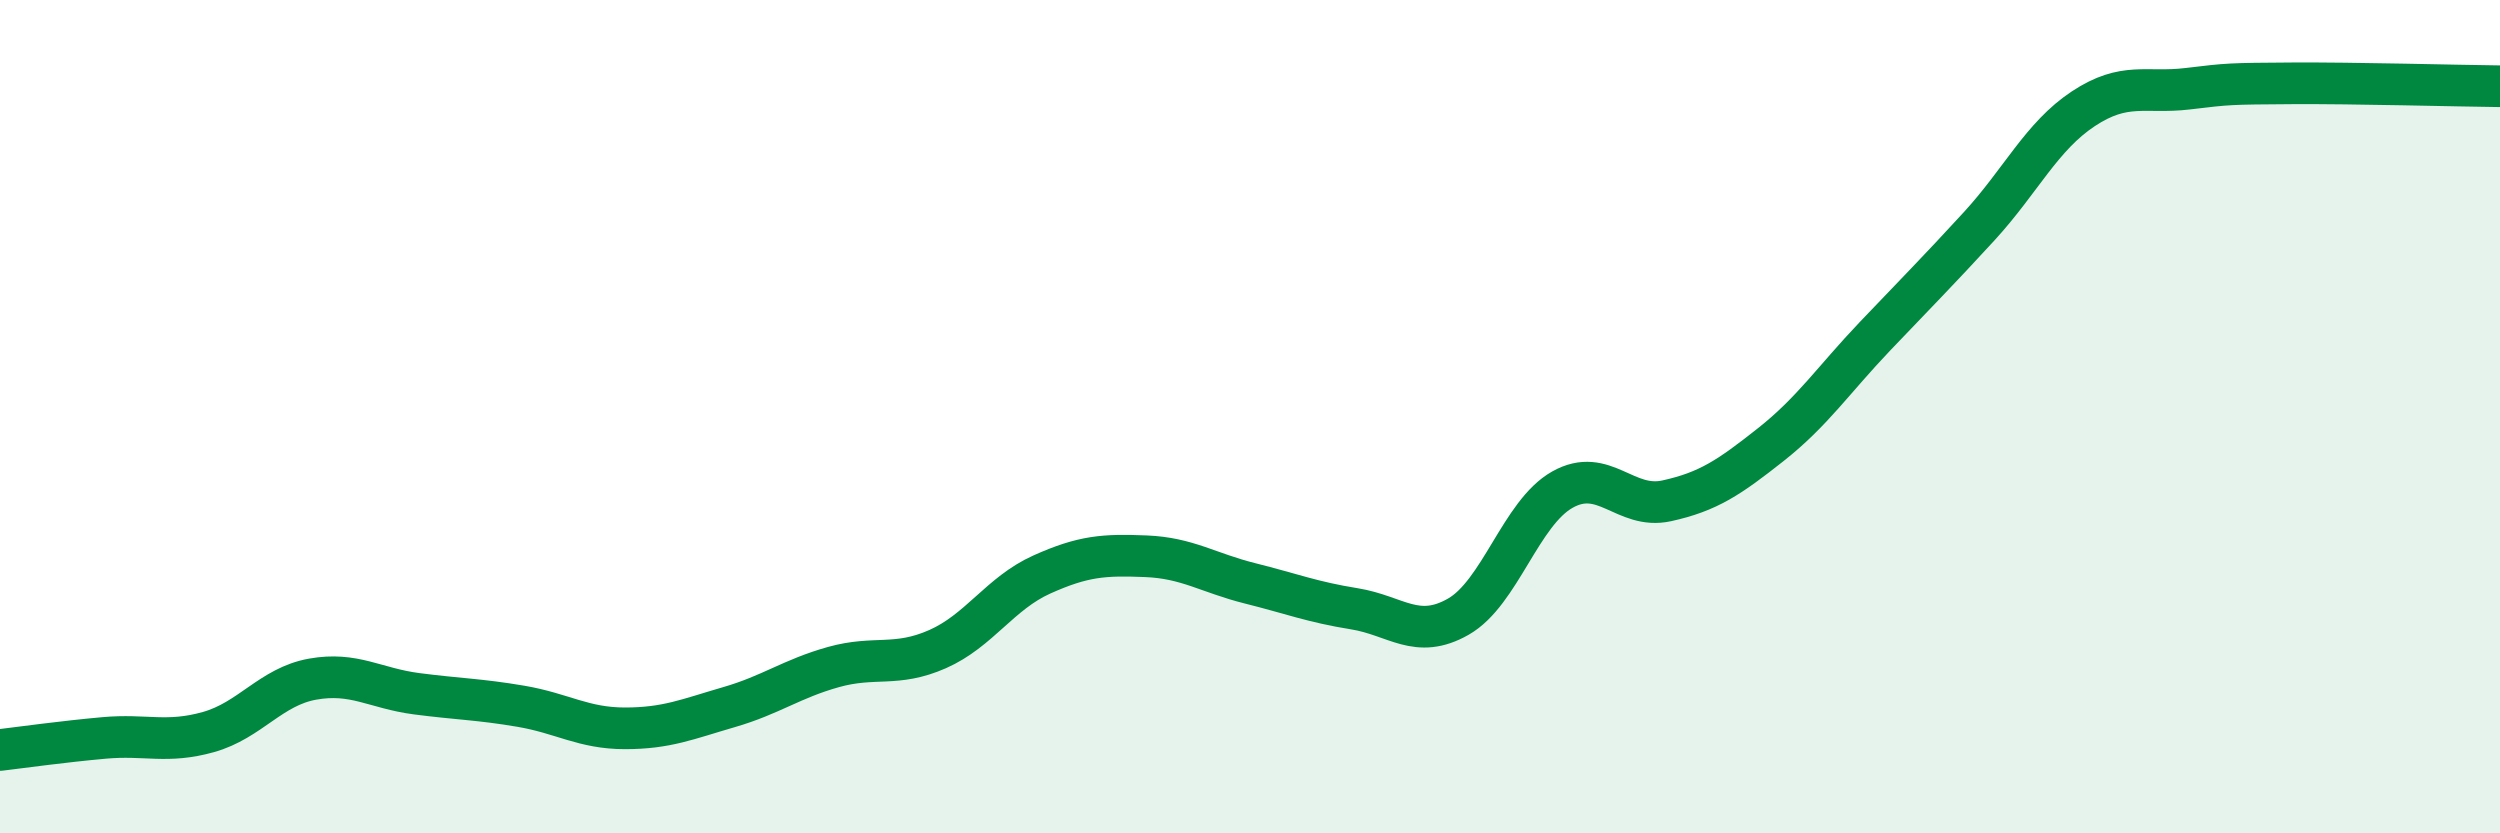
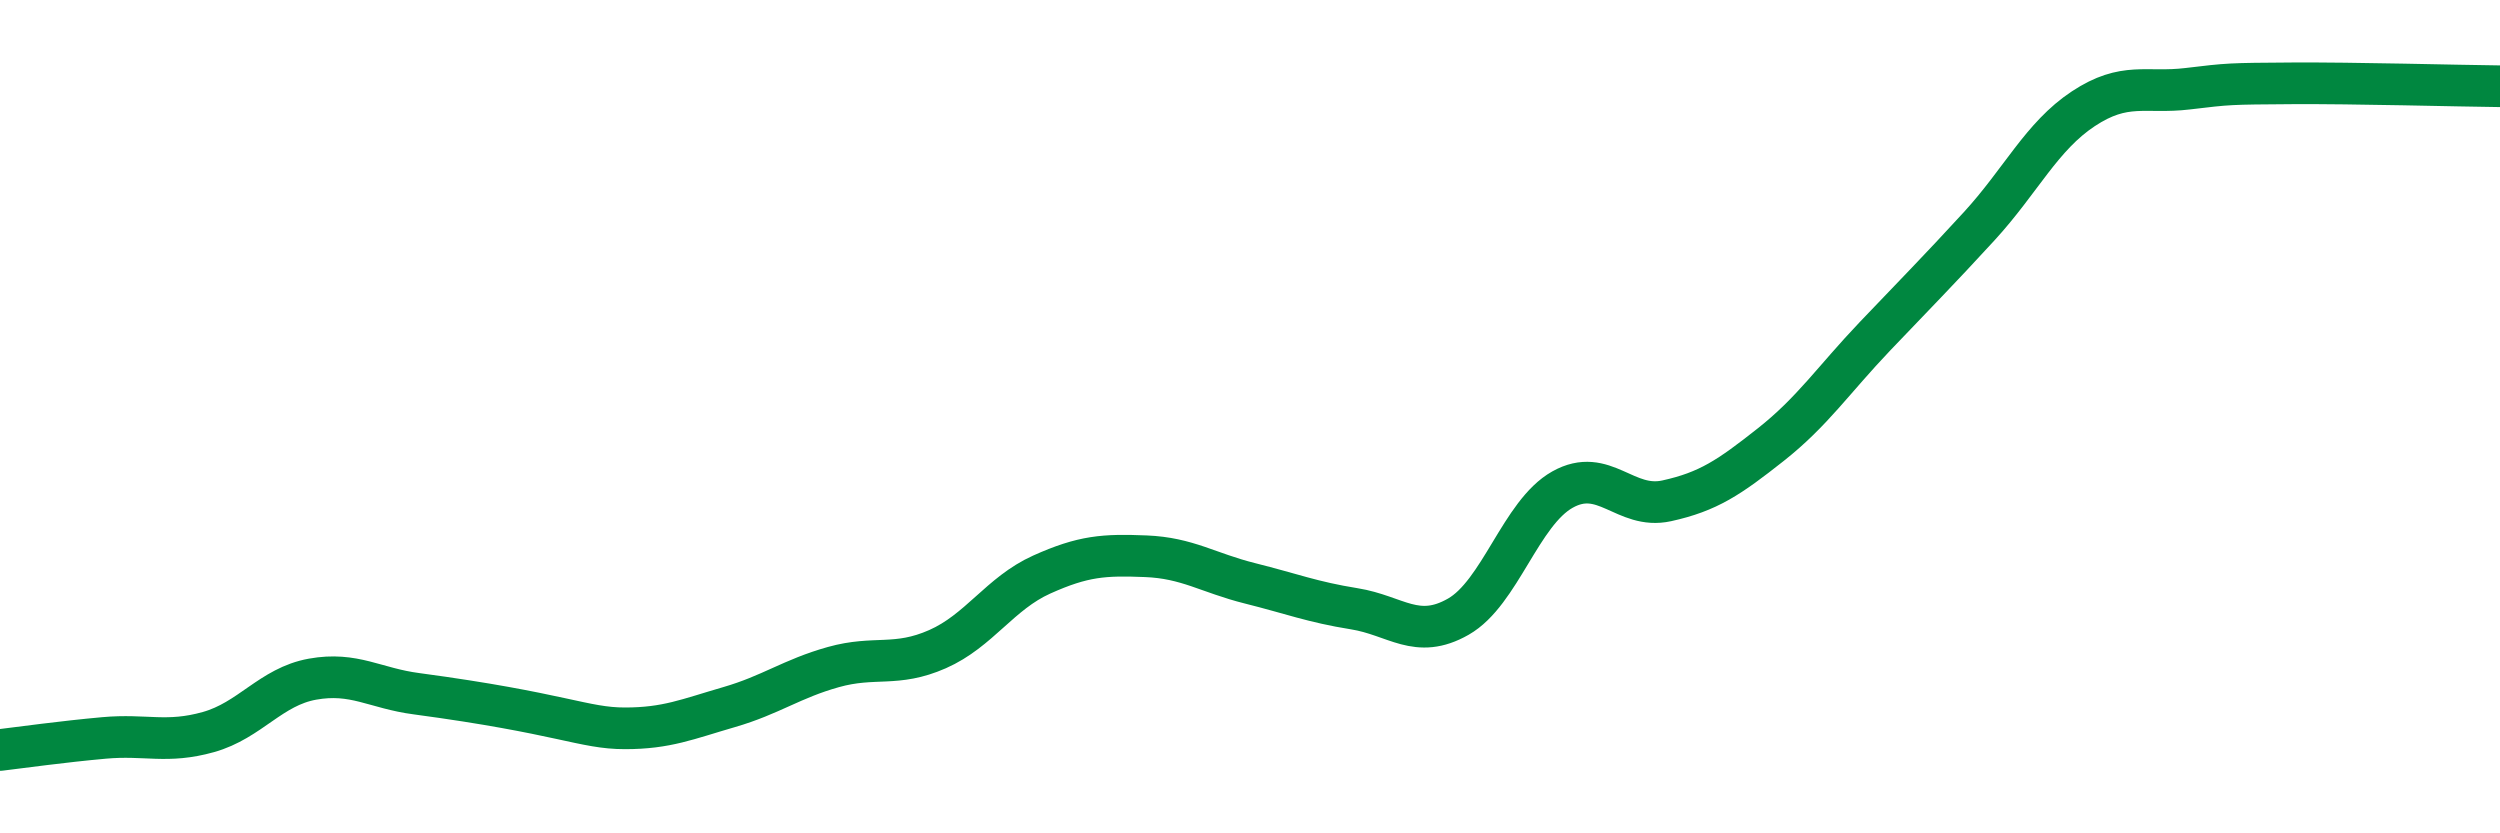
<svg xmlns="http://www.w3.org/2000/svg" width="60" height="20" viewBox="0 0 60 20">
-   <path d="M 0,18 C 0.5,17.94 1.5,17.8 2.5,17.71 C 3.5,17.62 4,17.85 5,17.57 C 6,17.29 6.5,16.48 7.5,16.3 C 8.5,16.12 9,16.52 10,16.65 C 11,16.78 11.5,16.78 12.5,16.95 C 13.5,17.12 14,17.48 15,17.48 C 16,17.48 16.5,17.26 17.5,16.97 C 18.5,16.68 19,16.29 20,16.01 C 21,15.73 21.5,16.02 22.5,15.58 C 23.5,15.14 24,14.24 25,13.79 C 26,13.34 26.5,13.31 27.5,13.35 C 28.5,13.39 29,13.75 30,14 C 31,14.25 31.5,14.45 32.5,14.61 C 33.5,14.77 34,15.37 35,14.8 C 36,14.23 36.5,12.31 37.5,11.75 C 38.5,11.19 39,12.24 40,12.02 C 41,11.8 41.5,11.46 42.5,10.67 C 43.5,9.88 44,9.12 45,8.07 C 46,7.02 46.5,6.52 47.5,5.43 C 48.5,4.34 49,3.27 50,2.61 C 51,1.95 51.5,2.25 52.5,2.13 C 53.5,2.01 53.5,2.01 55,2 C 56.5,1.99 59,2.06 60,2.07L60 20L0 20Z" fill="#008740" opacity="0.1" stroke-linecap="round" stroke-linejoin="round" />
-   <path d="M 0,18 C 0.5,17.94 1.5,17.8 2.5,17.71 C 3.5,17.62 4,17.85 5,17.57 C 6,17.29 6.5,16.48 7.5,16.3 C 8.5,16.12 9,16.52 10,16.65 C 11,16.78 11.5,16.78 12.5,16.95 C 13.5,17.12 14,17.48 15,17.48 C 16,17.48 16.5,17.26 17.5,16.97 C 18.5,16.68 19,16.29 20,16.01 C 21,15.73 21.5,16.02 22.5,15.58 C 23.5,15.14 24,14.24 25,13.79 C 26,13.34 26.5,13.31 27.5,13.35 C 28.5,13.39 29,13.75 30,14 C 31,14.25 31.5,14.45 32.5,14.61 C 33.5,14.77 34,15.37 35,14.8 C 36,14.23 36.5,12.31 37.5,11.75 C 38.5,11.19 39,12.24 40,12.02 C 41,11.8 41.5,11.46 42.5,10.67 C 43.5,9.88 44,9.12 45,8.07 C 46,7.02 46.5,6.52 47.5,5.43 C 48.5,4.34 49,3.27 50,2.61 C 51,1.95 51.5,2.25 52.5,2.13 C 53.5,2.01 53.5,2.01 55,2 C 56.5,1.99 59,2.06 60,2.07" stroke="#008740" stroke-width="1" fill="none" stroke-linecap="round" stroke-linejoin="round" />
+   <path d="M 0,18 C 0.5,17.94 1.5,17.8 2.5,17.71 C 3.5,17.62 4,17.85 5,17.57 C 6,17.29 6.5,16.48 7.5,16.3 C 8.5,16.12 9,16.52 10,16.65 C 13.5,17.12 14,17.48 15,17.48 C 16,17.48 16.5,17.26 17.5,16.97 C 18.5,16.68 19,16.29 20,16.01 C 21,15.73 21.5,16.02 22.5,15.58 C 23.5,15.14 24,14.24 25,13.79 C 26,13.34 26.5,13.31 27.5,13.35 C 28.5,13.39 29,13.75 30,14 C 31,14.25 31.5,14.45 32.5,14.61 C 33.5,14.77 34,15.37 35,14.8 C 36,14.23 36.5,12.31 37.5,11.75 C 38.5,11.19 39,12.24 40,12.02 C 41,11.8 41.5,11.46 42.5,10.67 C 43.5,9.88 44,9.12 45,8.07 C 46,7.02 46.5,6.52 47.5,5.43 C 48.5,4.34 49,3.27 50,2.61 C 51,1.95 51.5,2.25 52.5,2.13 C 53.5,2.01 53.5,2.01 55,2 C 56.5,1.99 59,2.06 60,2.07" stroke="#008740" stroke-width="1" fill="none" stroke-linecap="round" stroke-linejoin="round" />
</svg>